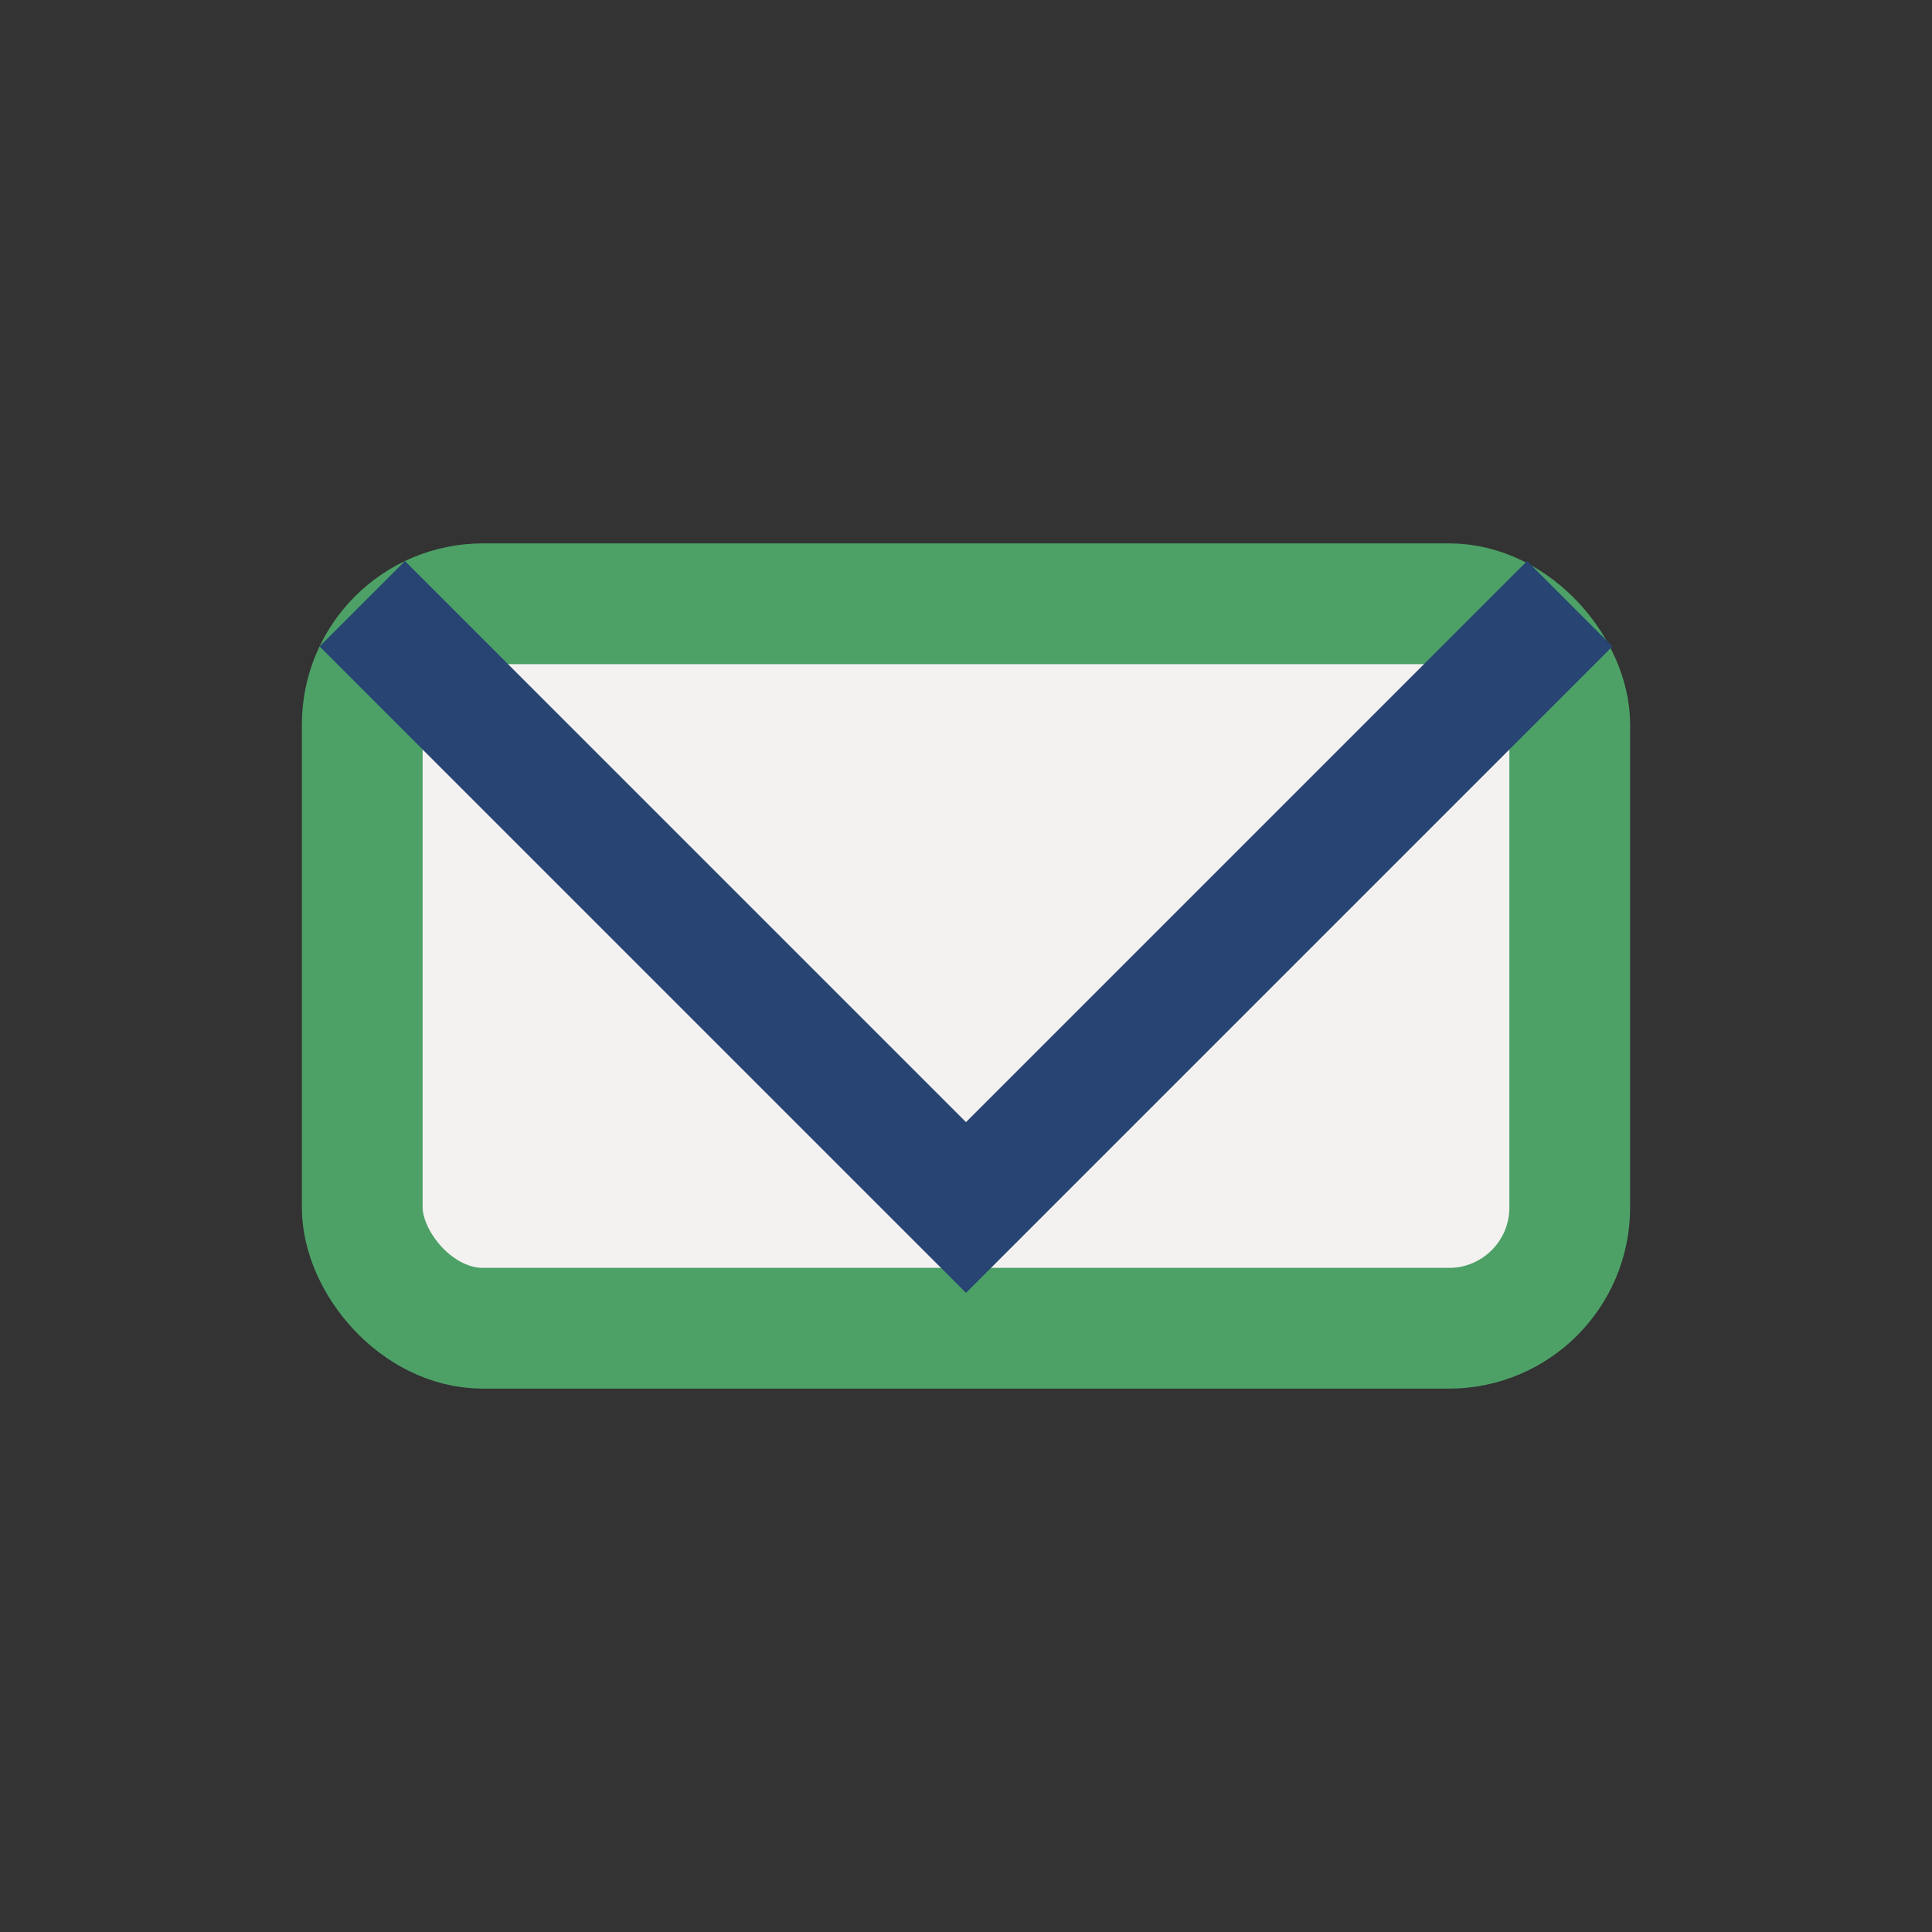
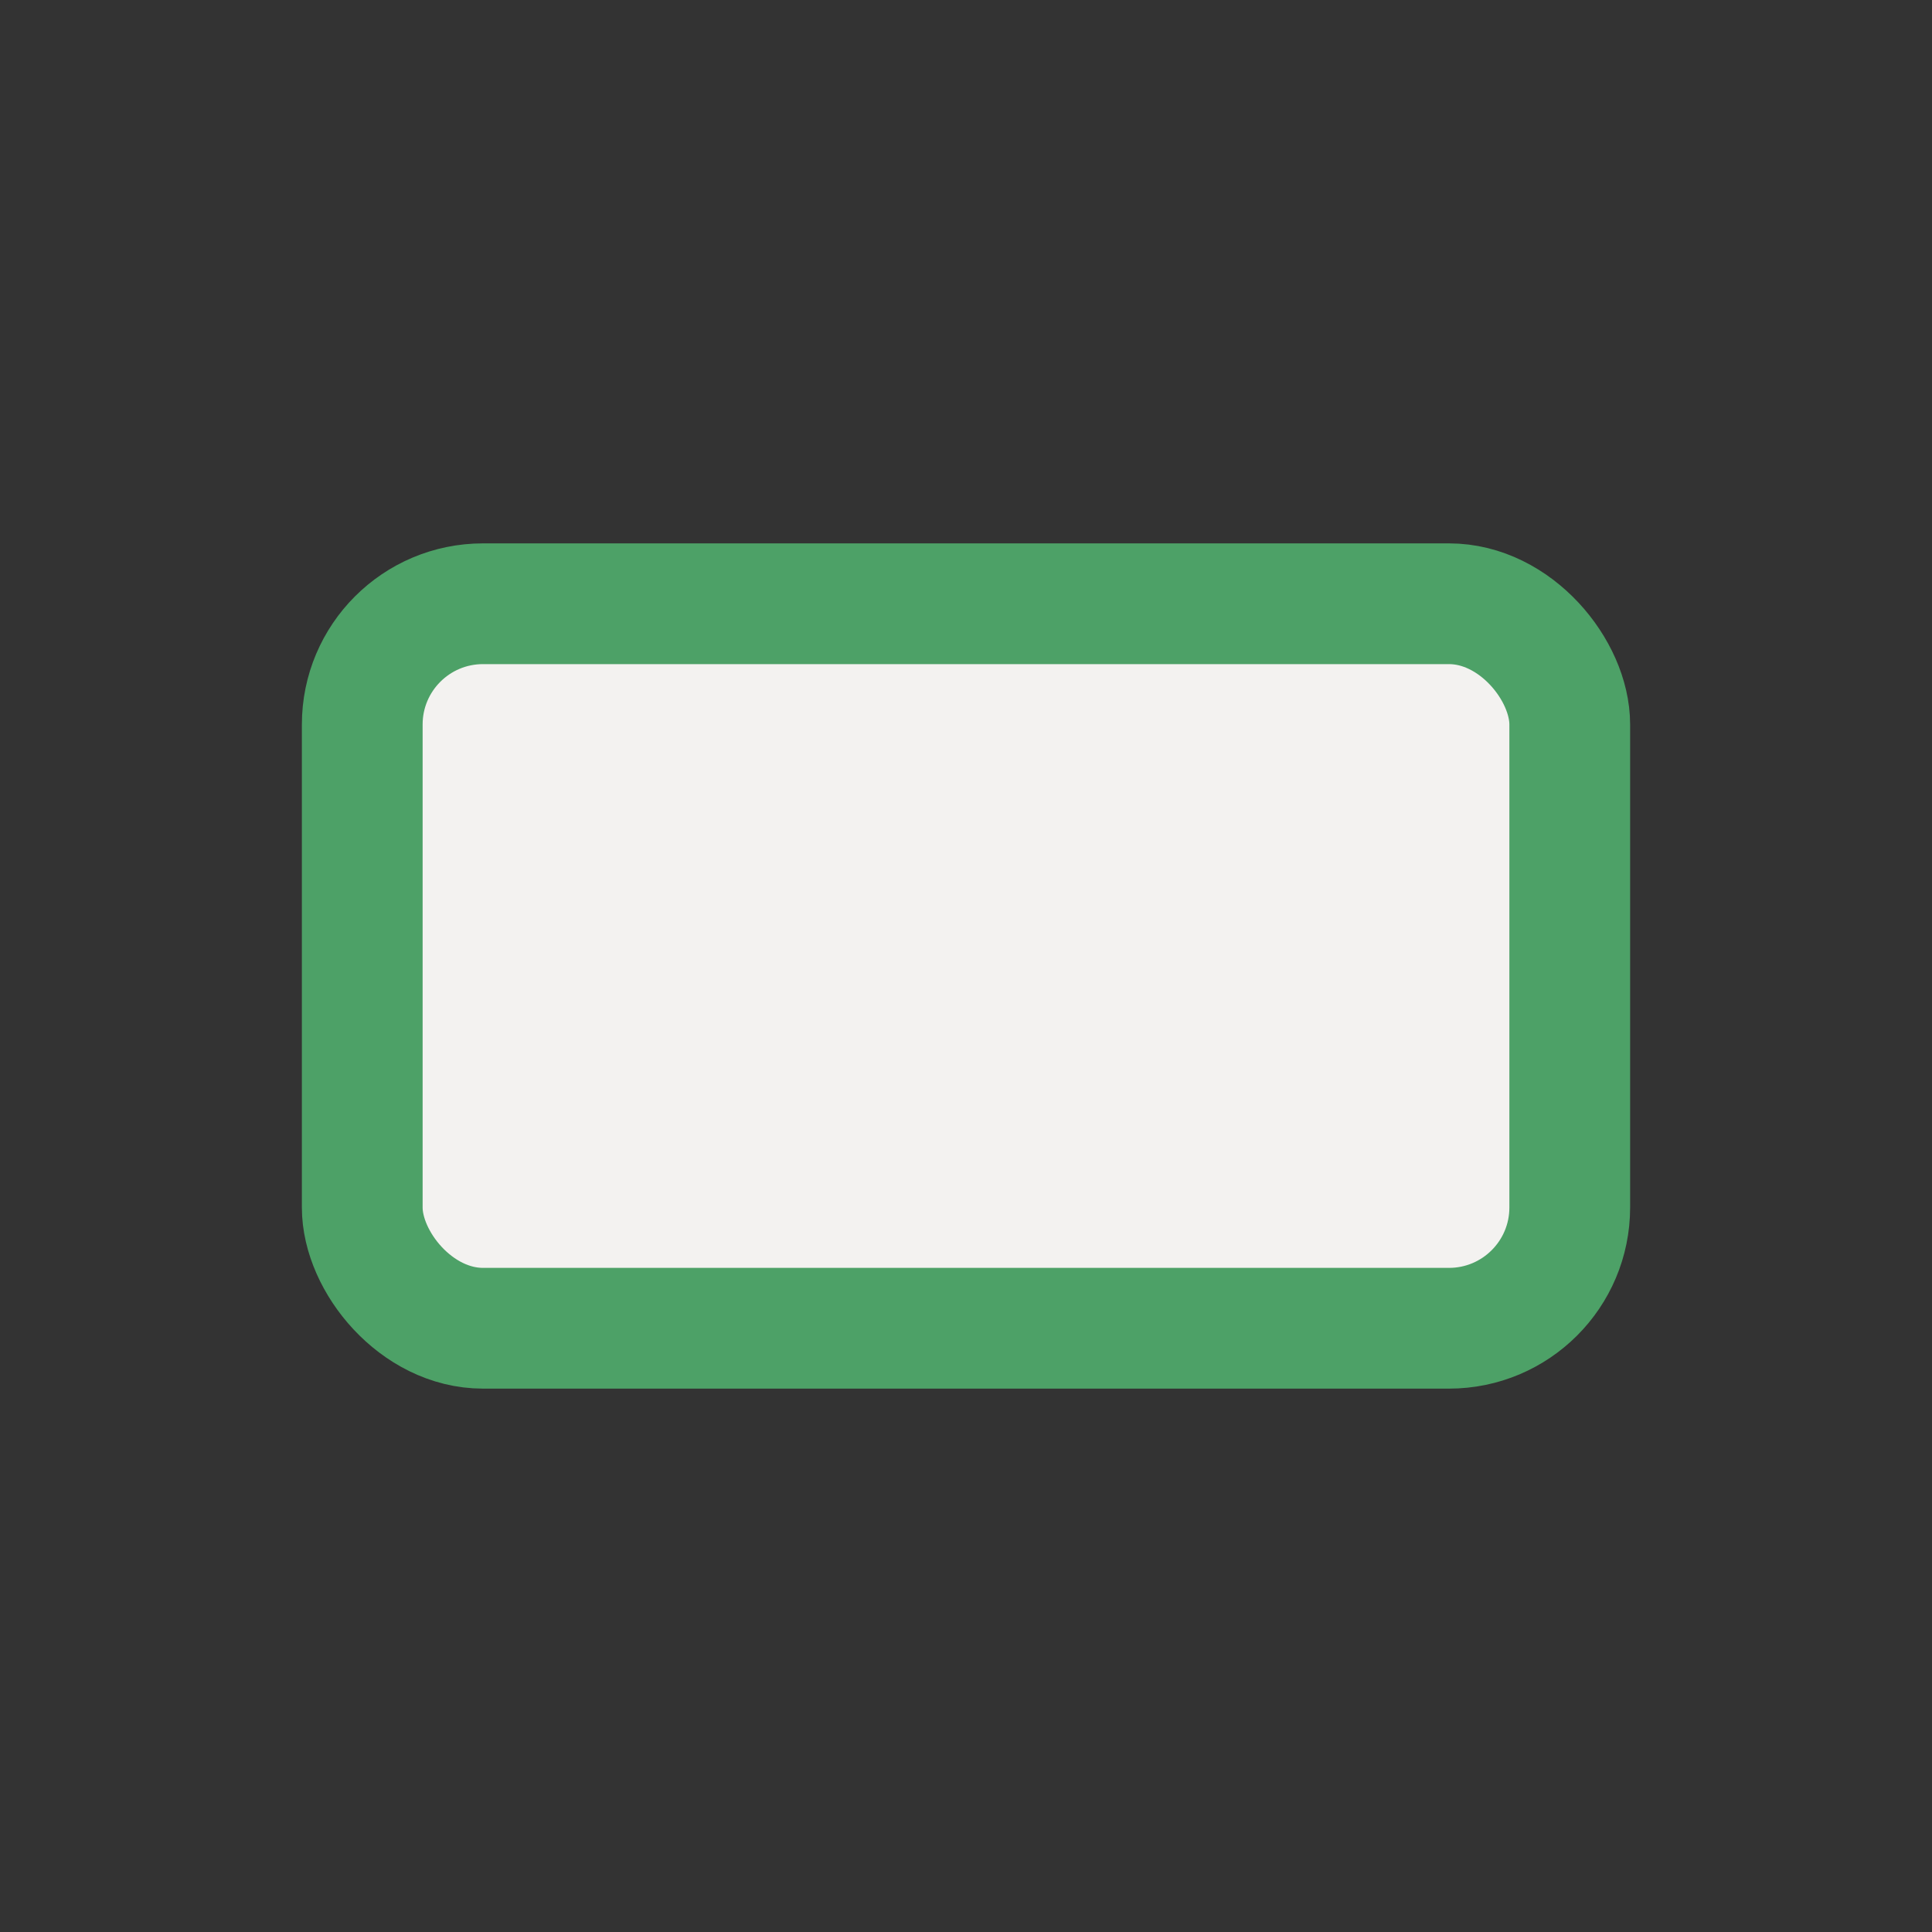
<svg xmlns="http://www.w3.org/2000/svg" width="32" height="32" viewBox="0 0 32 32">
  <rect x="0" y="0" width="32" height="32" fill="#333333" stroke="none" />
  <rect x="6" y="10" width="20" height="12" rx="2" fill="#F3F2F0" stroke="#4DA167" stroke-width="2" />
-   <polyline points="6,10 16,20 26,10" fill="none" stroke="#274472" stroke-width="2" />
</svg>